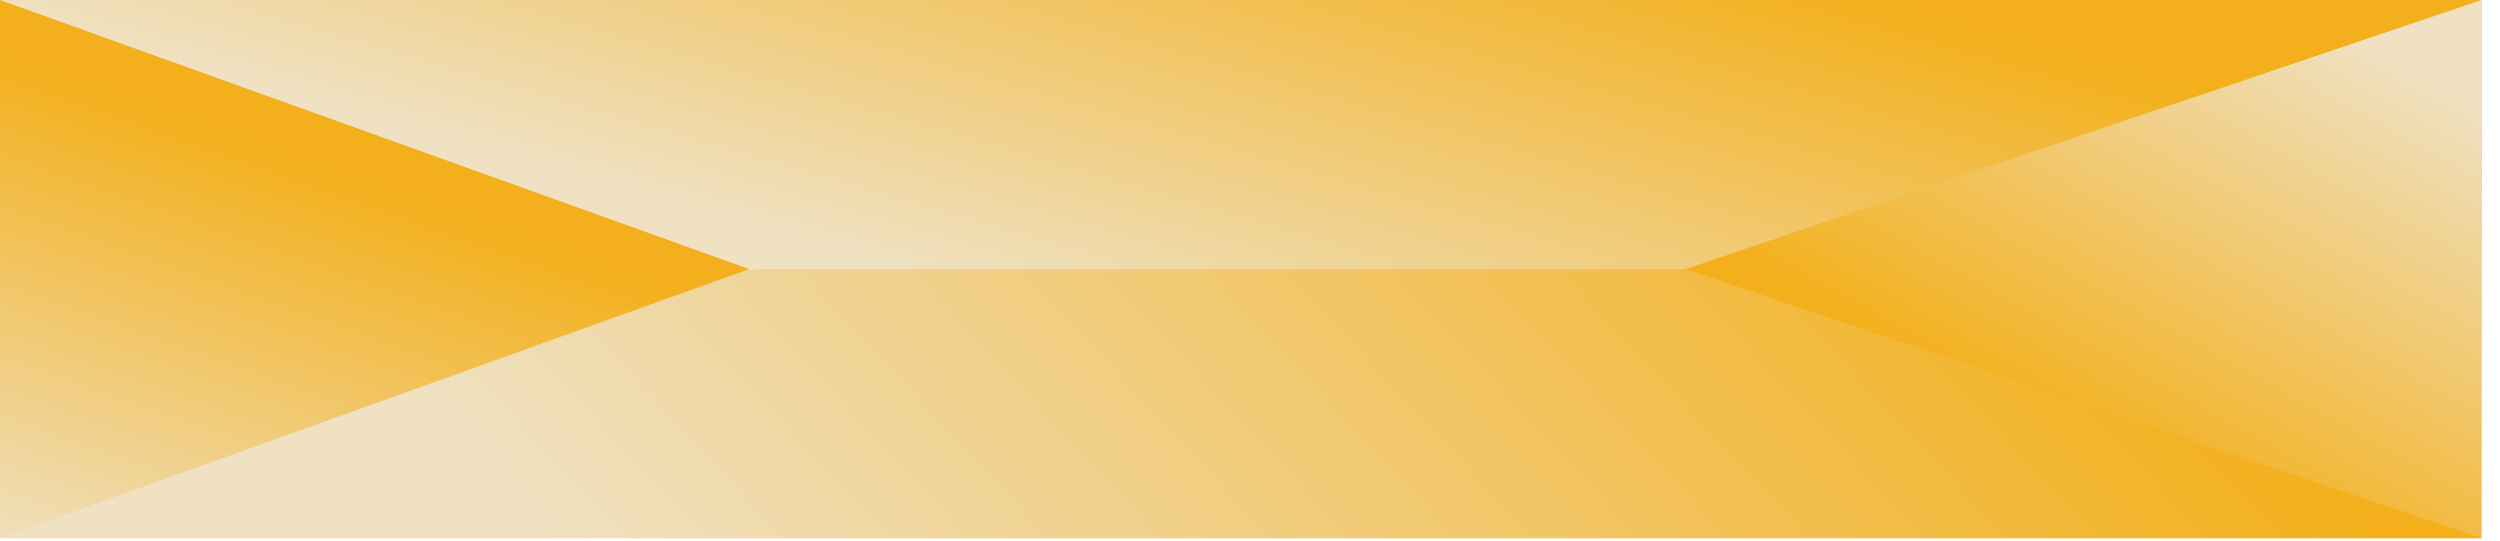
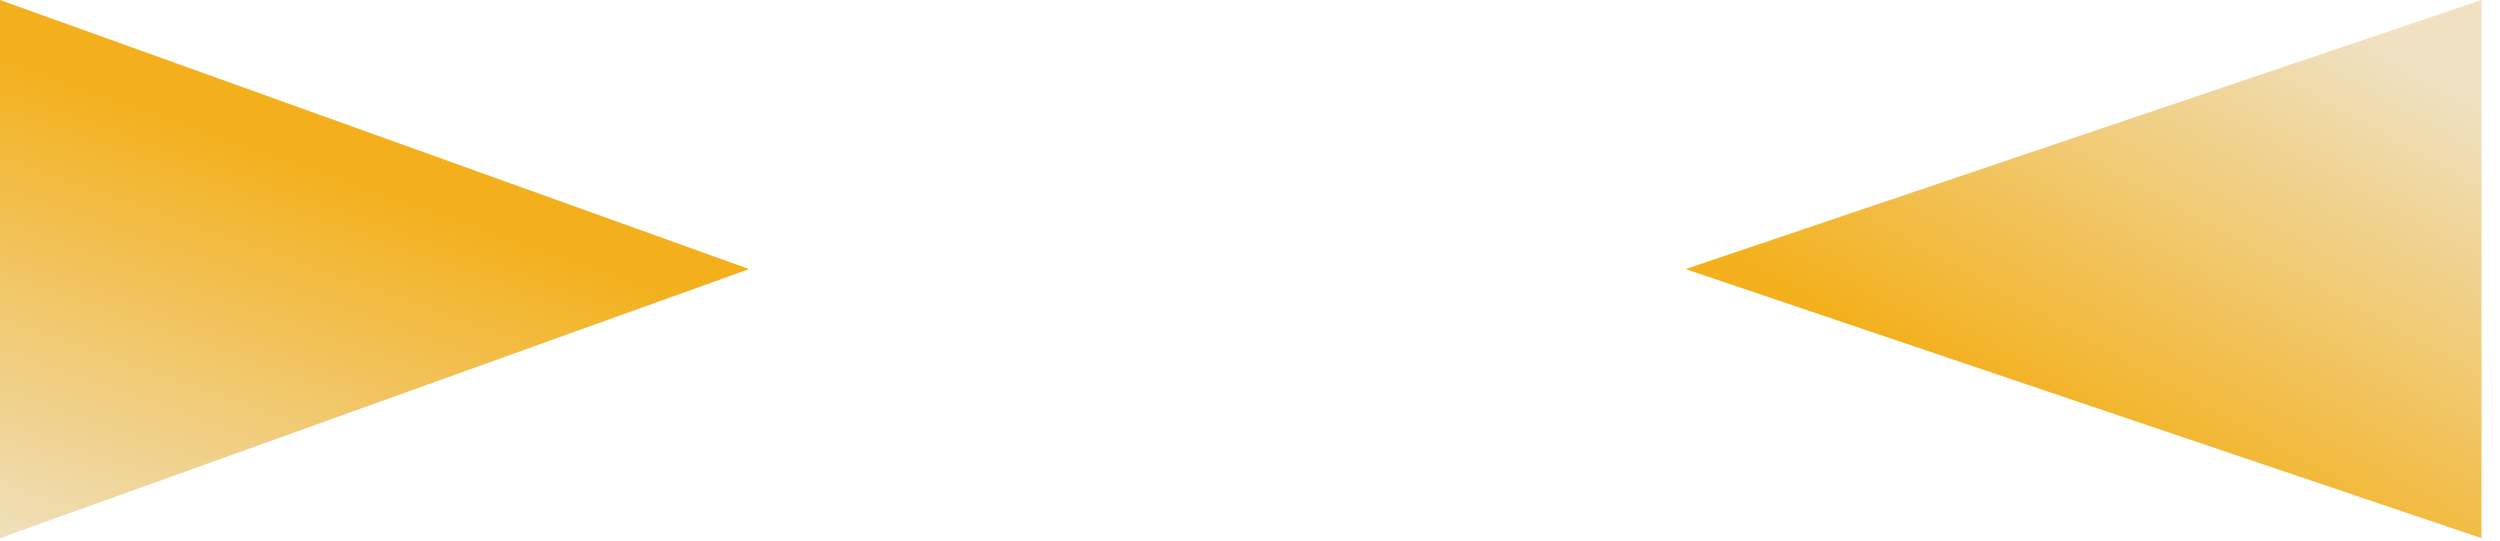
<svg xmlns="http://www.w3.org/2000/svg" width="74" height="16" viewBox="0 0 74 16" fill="none">
-   <rect width="73.453" height="15.929" fill="url(#paint0_linear_33_276)" />
-   <path d="M12.573 7.966L59.166 7.966L73.464 15.932L-5.11388e-07 15.932L12.573 7.966Z" fill="url(#paint1_linear_33_276)" />
-   <path d="M0 0L22.174 7.965L-1.68715e-07 15.929L0 0Z" fill="url(#paint2_linear_33_276)" />
+   <path d="M0 0L22.174 7.965L-1.68715e-07 15.929L0 0" fill="url(#paint2_linear_33_276)" />
  <path d="M73.453 0L49.892 7.965L73.453 15.929V0Z" fill="url(#paint3_linear_33_276)" />
  <defs>
    <linearGradient id="paint0_linear_33_276" x1="64.086" y1="2.475" x2="59.683" y2="17.685" gradientUnits="userSpaceOnUse">
      <stop stop-color="#F3B01C" />
      <stop offset="1" stop-color="#EFE1C2" />
    </linearGradient>
    <linearGradient id="paint1_linear_33_276" x1="64.096" y1="9.204" x2="34.889" y2="36.337" gradientUnits="userSpaceOnUse">
      <stop stop-color="#F3B01C" />
      <stop offset="1" stop-color="#EFE1C2" />
    </linearGradient>
    <linearGradient id="paint2_linear_33_276" x1="9.396" y1="0.731" x2="3.421" y2="17.698" gradientUnits="userSpaceOnUse">
      <stop offset="0.217" stop-color="#F3B01C" />
      <stop offset="1" stop-color="#EFE1C2" />
    </linearGradient>
    <linearGradient id="paint3_linear_33_276" x1="42.292" y1="3.901" x2="50.045" y2="-10.013" gradientUnits="userSpaceOnUse">
      <stop offset="0.066" stop-color="#F3B01C" />
      <stop offset="1" stop-color="#EFE1C2" />
    </linearGradient>
  </defs>
</svg>